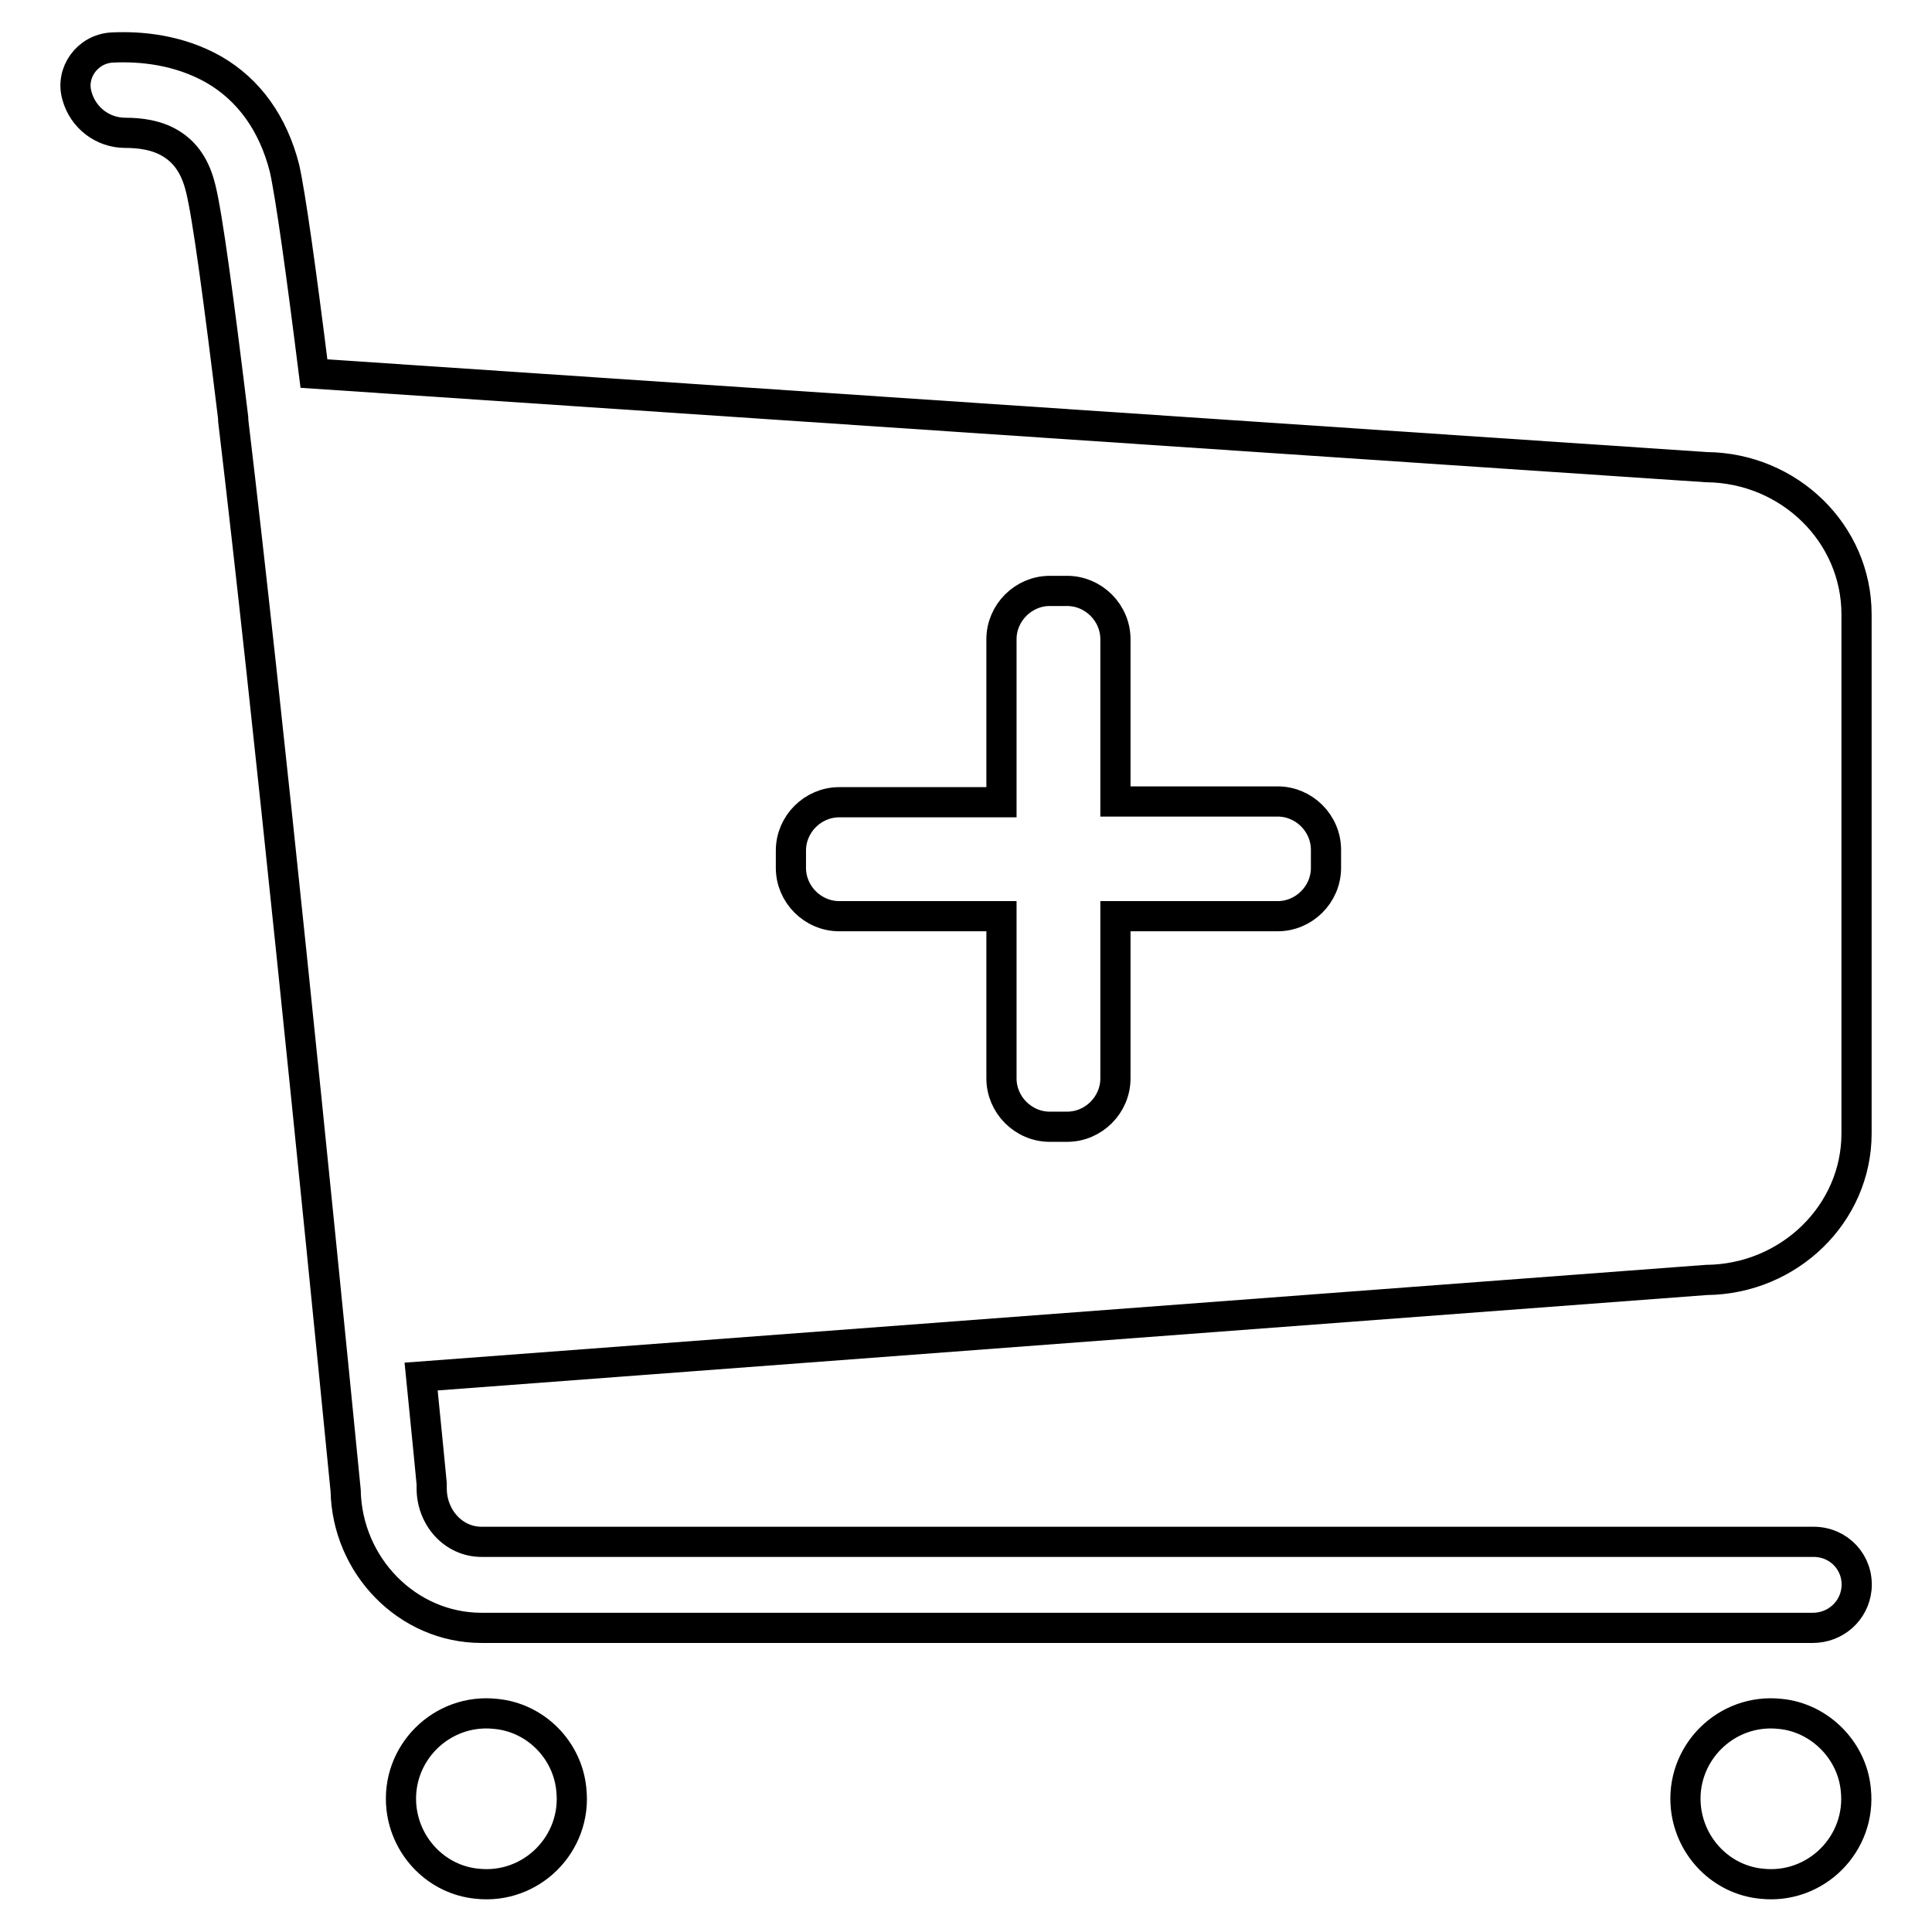
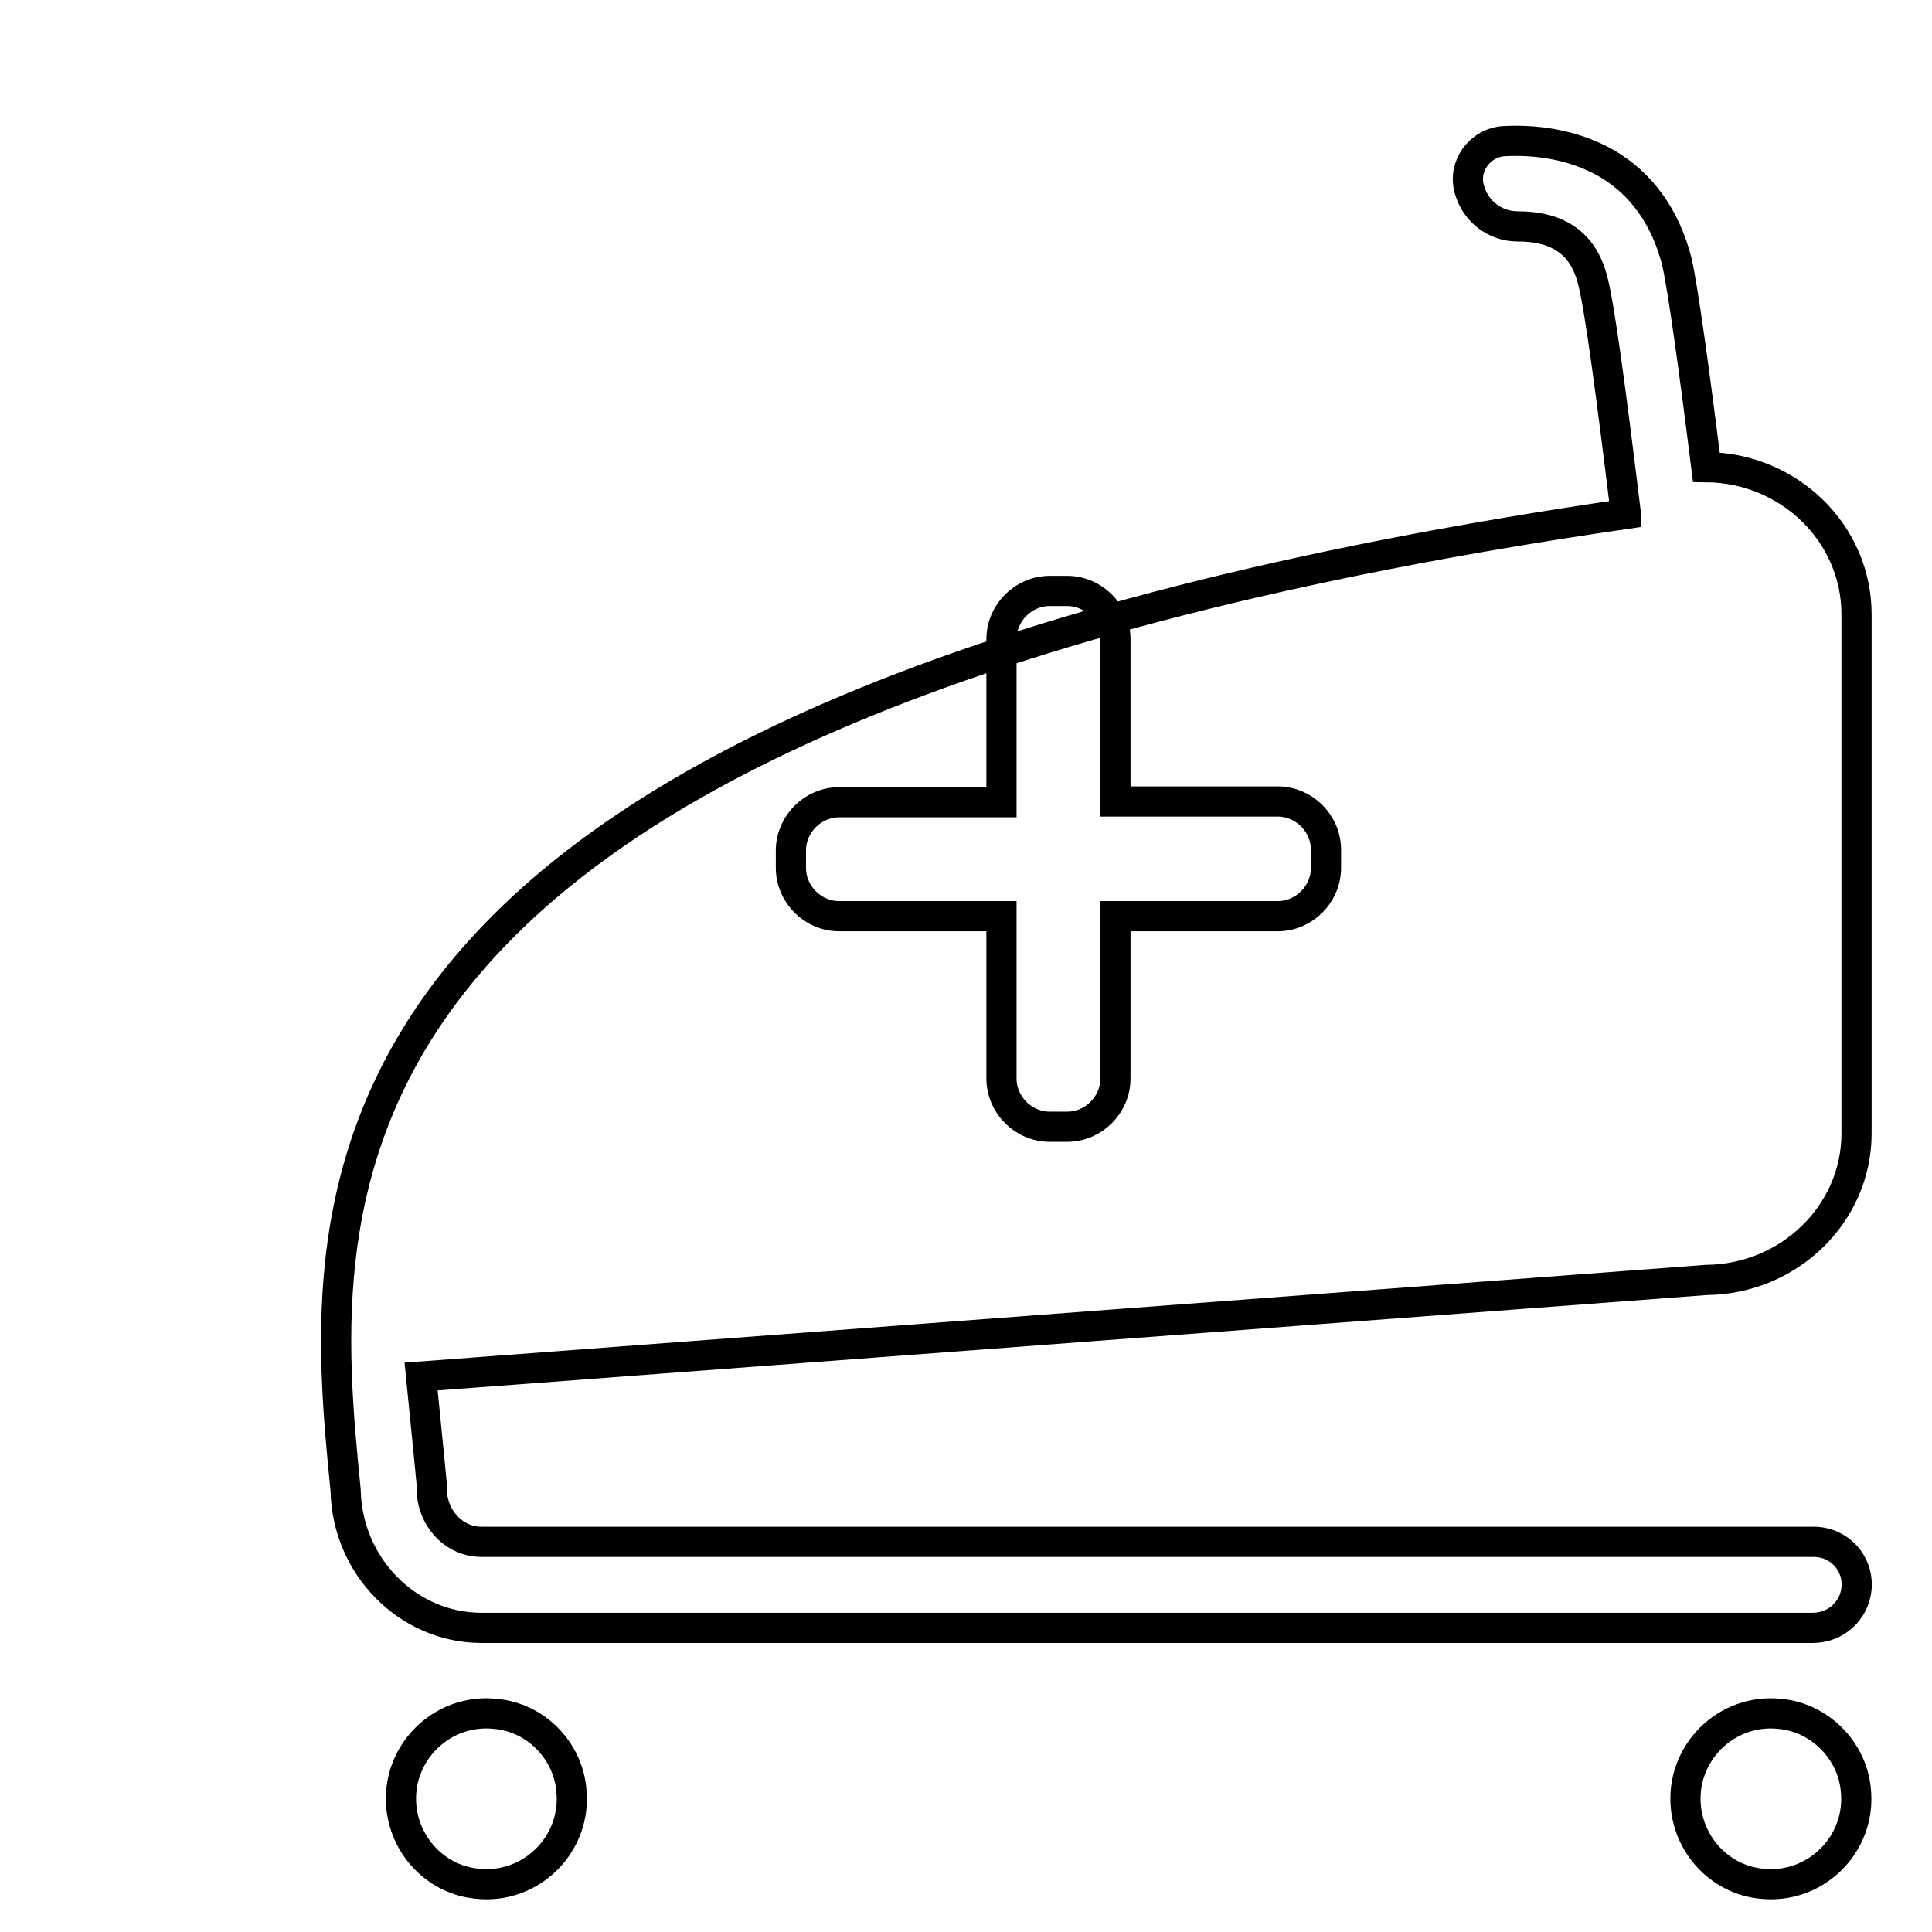
<svg xmlns="http://www.w3.org/2000/svg" version="1.1" x="0px" y="0px" viewBox="0 0 256 256" enable-background="new 0 0 256 256" xml:space="preserve">
  <g>
-     <path stroke-width="4" fill-opacity="0" stroke="#000000" d="M65.7,227.1c-7.2-0.8-13.3,5.3-12.5,12.5c0.6,5.3,4.8,9.5,10,10c7.2,0.8,13.3-5.3,12.5-12.5 C75.2,231.9,71,227.6,65.7,227.1z M235.9,227.1c-7.2-0.8-13.3,5.3-12.5,12.5c0.6,5.3,4.8,9.5,10,10c7.2,0.8,13.3-5.3,12.5-12.5 C245.4,231.9,241.1,227.6,235.9,227.1z M246,150.2V81.4c0-10.7-8.9-19.4-19.9-19.5L41.6,49.5c-1.7-13.6-3.1-23.6-3.9-27.2 c-1.5-5.9-4.7-10.4-9.4-13.1c-4.6-2.6-9.6-3.1-13.5-2.9c-3.2,0.2-5.5,3.3-4.6,6.4c0.8,2.9,3.4,4.9,6.4,4.9c2,0,4.2,0.3,6,1.4 c2,1.2,3.3,3.1,4,6c0.9,3.6,2.4,14.8,4.3,30.4c0,0.1,0,0.2,0,0.3C35.5,94.3,42,158.9,45.8,197.5c0.2,10,8.2,18.2,18,18.2h176.4 c3,0,5.5-2.2,5.8-5.2c0.3-3.4-2.3-6.2-5.7-6.2H63.8c-3.7,0-6.6-3.2-6.6-7.1c0-0.2,0-0.4,0-0.6c-0.1-1.1-0.6-6.2-1.4-14.2 l170.3-12.8C237.1,169.5,246,160.8,246,150.2z M175.7,115c0,3.5-2.9,6.4-6.4,6.4h-21.5v21.5c0,3.5-2.9,6.4-6.4,6.4h-2.3 c-3.5,0-6.4-2.9-6.4-6.4v-21.5h-21.5c-3.5,0-6.4-2.9-6.4-6.4v-2.3c0-3.5,2.9-6.4,6.4-6.4h21.5V84.7c0-3.5,2.9-6.4,6.4-6.4h2.3 c3.5,0,6.4,2.9,6.4,6.4v21.5h21.5c3.5,0,6.4,2.9,6.4,6.4V115z" />
+     <path stroke-width="4" fill-opacity="0" stroke="#000000" d="M65.7,227.1c-7.2-0.8-13.3,5.3-12.5,12.5c0.6,5.3,4.8,9.5,10,10c7.2,0.8,13.3-5.3,12.5-12.5 C75.2,231.9,71,227.6,65.7,227.1z M235.9,227.1c-7.2-0.8-13.3,5.3-12.5,12.5c0.6,5.3,4.8,9.5,10,10c7.2,0.8,13.3-5.3,12.5-12.5 C245.4,231.9,241.1,227.6,235.9,227.1z M246,150.2V81.4c0-10.7-8.9-19.4-19.9-19.5c-1.7-13.6-3.1-23.6-3.9-27.2 c-1.5-5.9-4.7-10.4-9.4-13.1c-4.6-2.6-9.6-3.1-13.5-2.9c-3.2,0.2-5.5,3.3-4.6,6.4c0.8,2.9,3.4,4.9,6.4,4.9c2,0,4.2,0.3,6,1.4 c2,1.2,3.3,3.1,4,6c0.9,3.6,2.4,14.8,4.3,30.4c0,0.1,0,0.2,0,0.3C35.5,94.3,42,158.9,45.8,197.5c0.2,10,8.2,18.2,18,18.2h176.4 c3,0,5.5-2.2,5.8-5.2c0.3-3.4-2.3-6.2-5.7-6.2H63.8c-3.7,0-6.6-3.2-6.6-7.1c0-0.2,0-0.4,0-0.6c-0.1-1.1-0.6-6.2-1.4-14.2 l170.3-12.8C237.1,169.5,246,160.8,246,150.2z M175.7,115c0,3.5-2.9,6.4-6.4,6.4h-21.5v21.5c0,3.5-2.9,6.4-6.4,6.4h-2.3 c-3.5,0-6.4-2.9-6.4-6.4v-21.5h-21.5c-3.5,0-6.4-2.9-6.4-6.4v-2.3c0-3.5,2.9-6.4,6.4-6.4h21.5V84.7c0-3.5,2.9-6.4,6.4-6.4h2.3 c3.5,0,6.4,2.9,6.4,6.4v21.5h21.5c3.5,0,6.4,2.9,6.4,6.4V115z" />
  </g>
</svg>